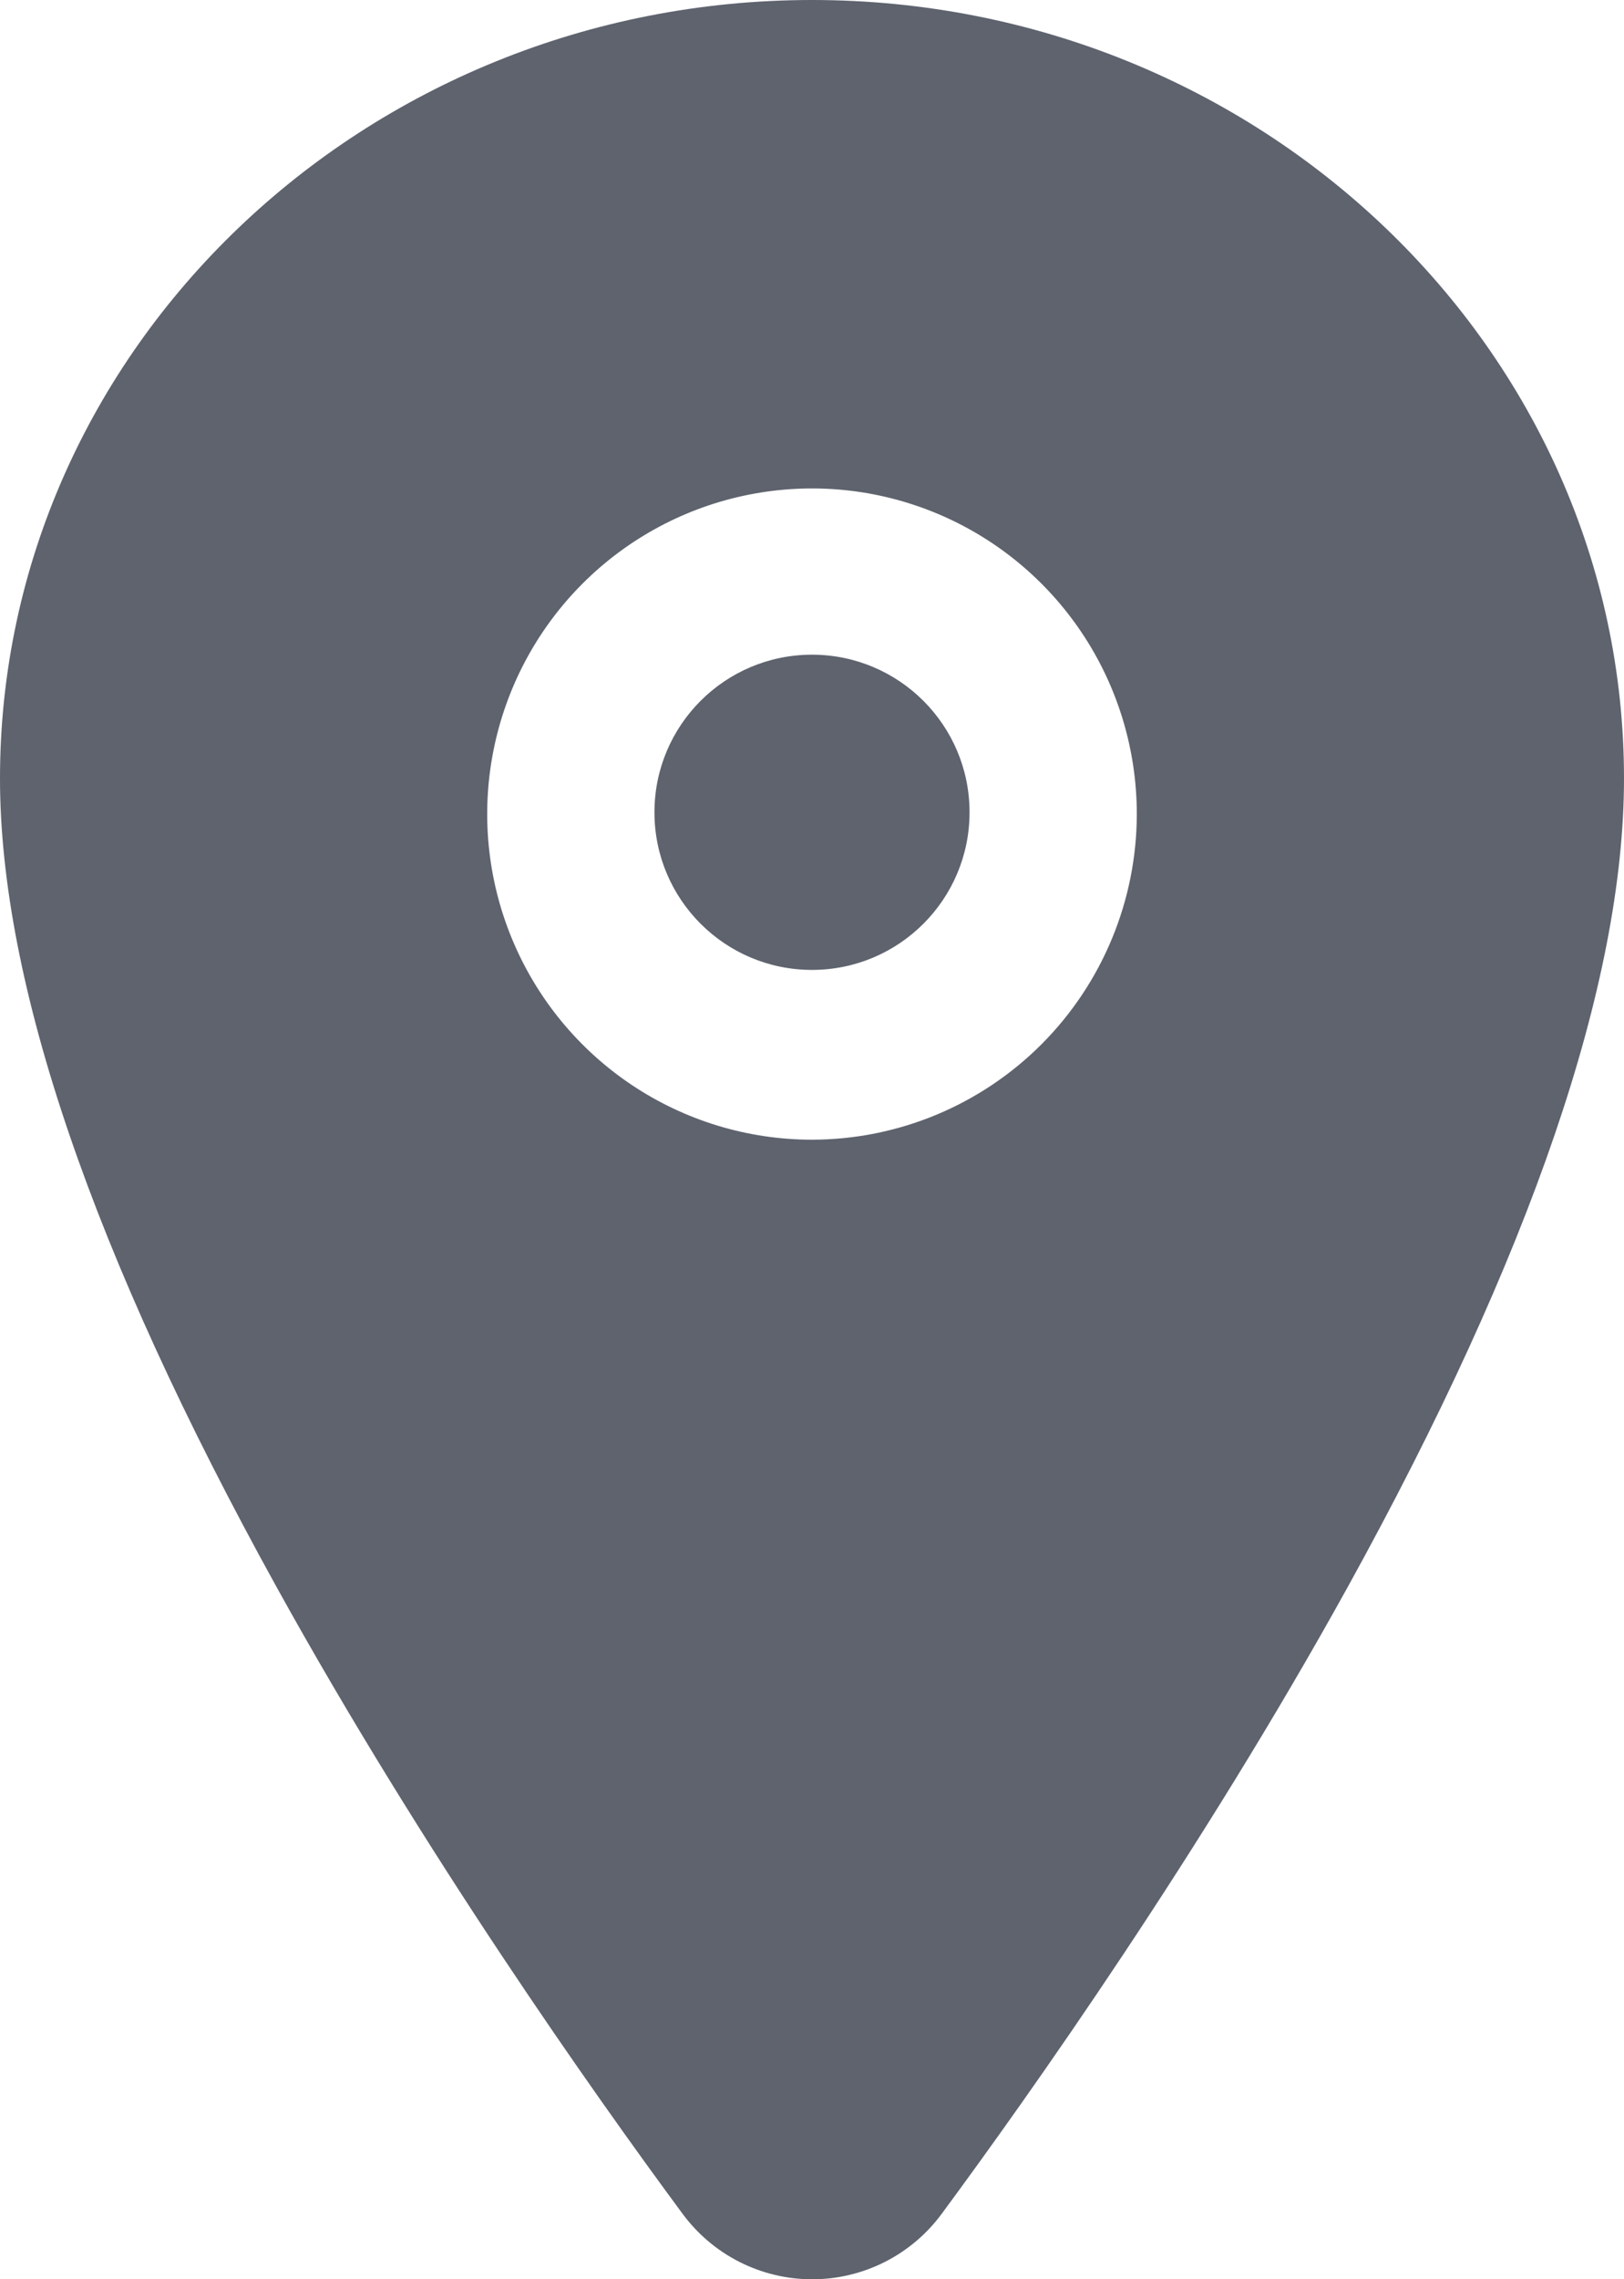
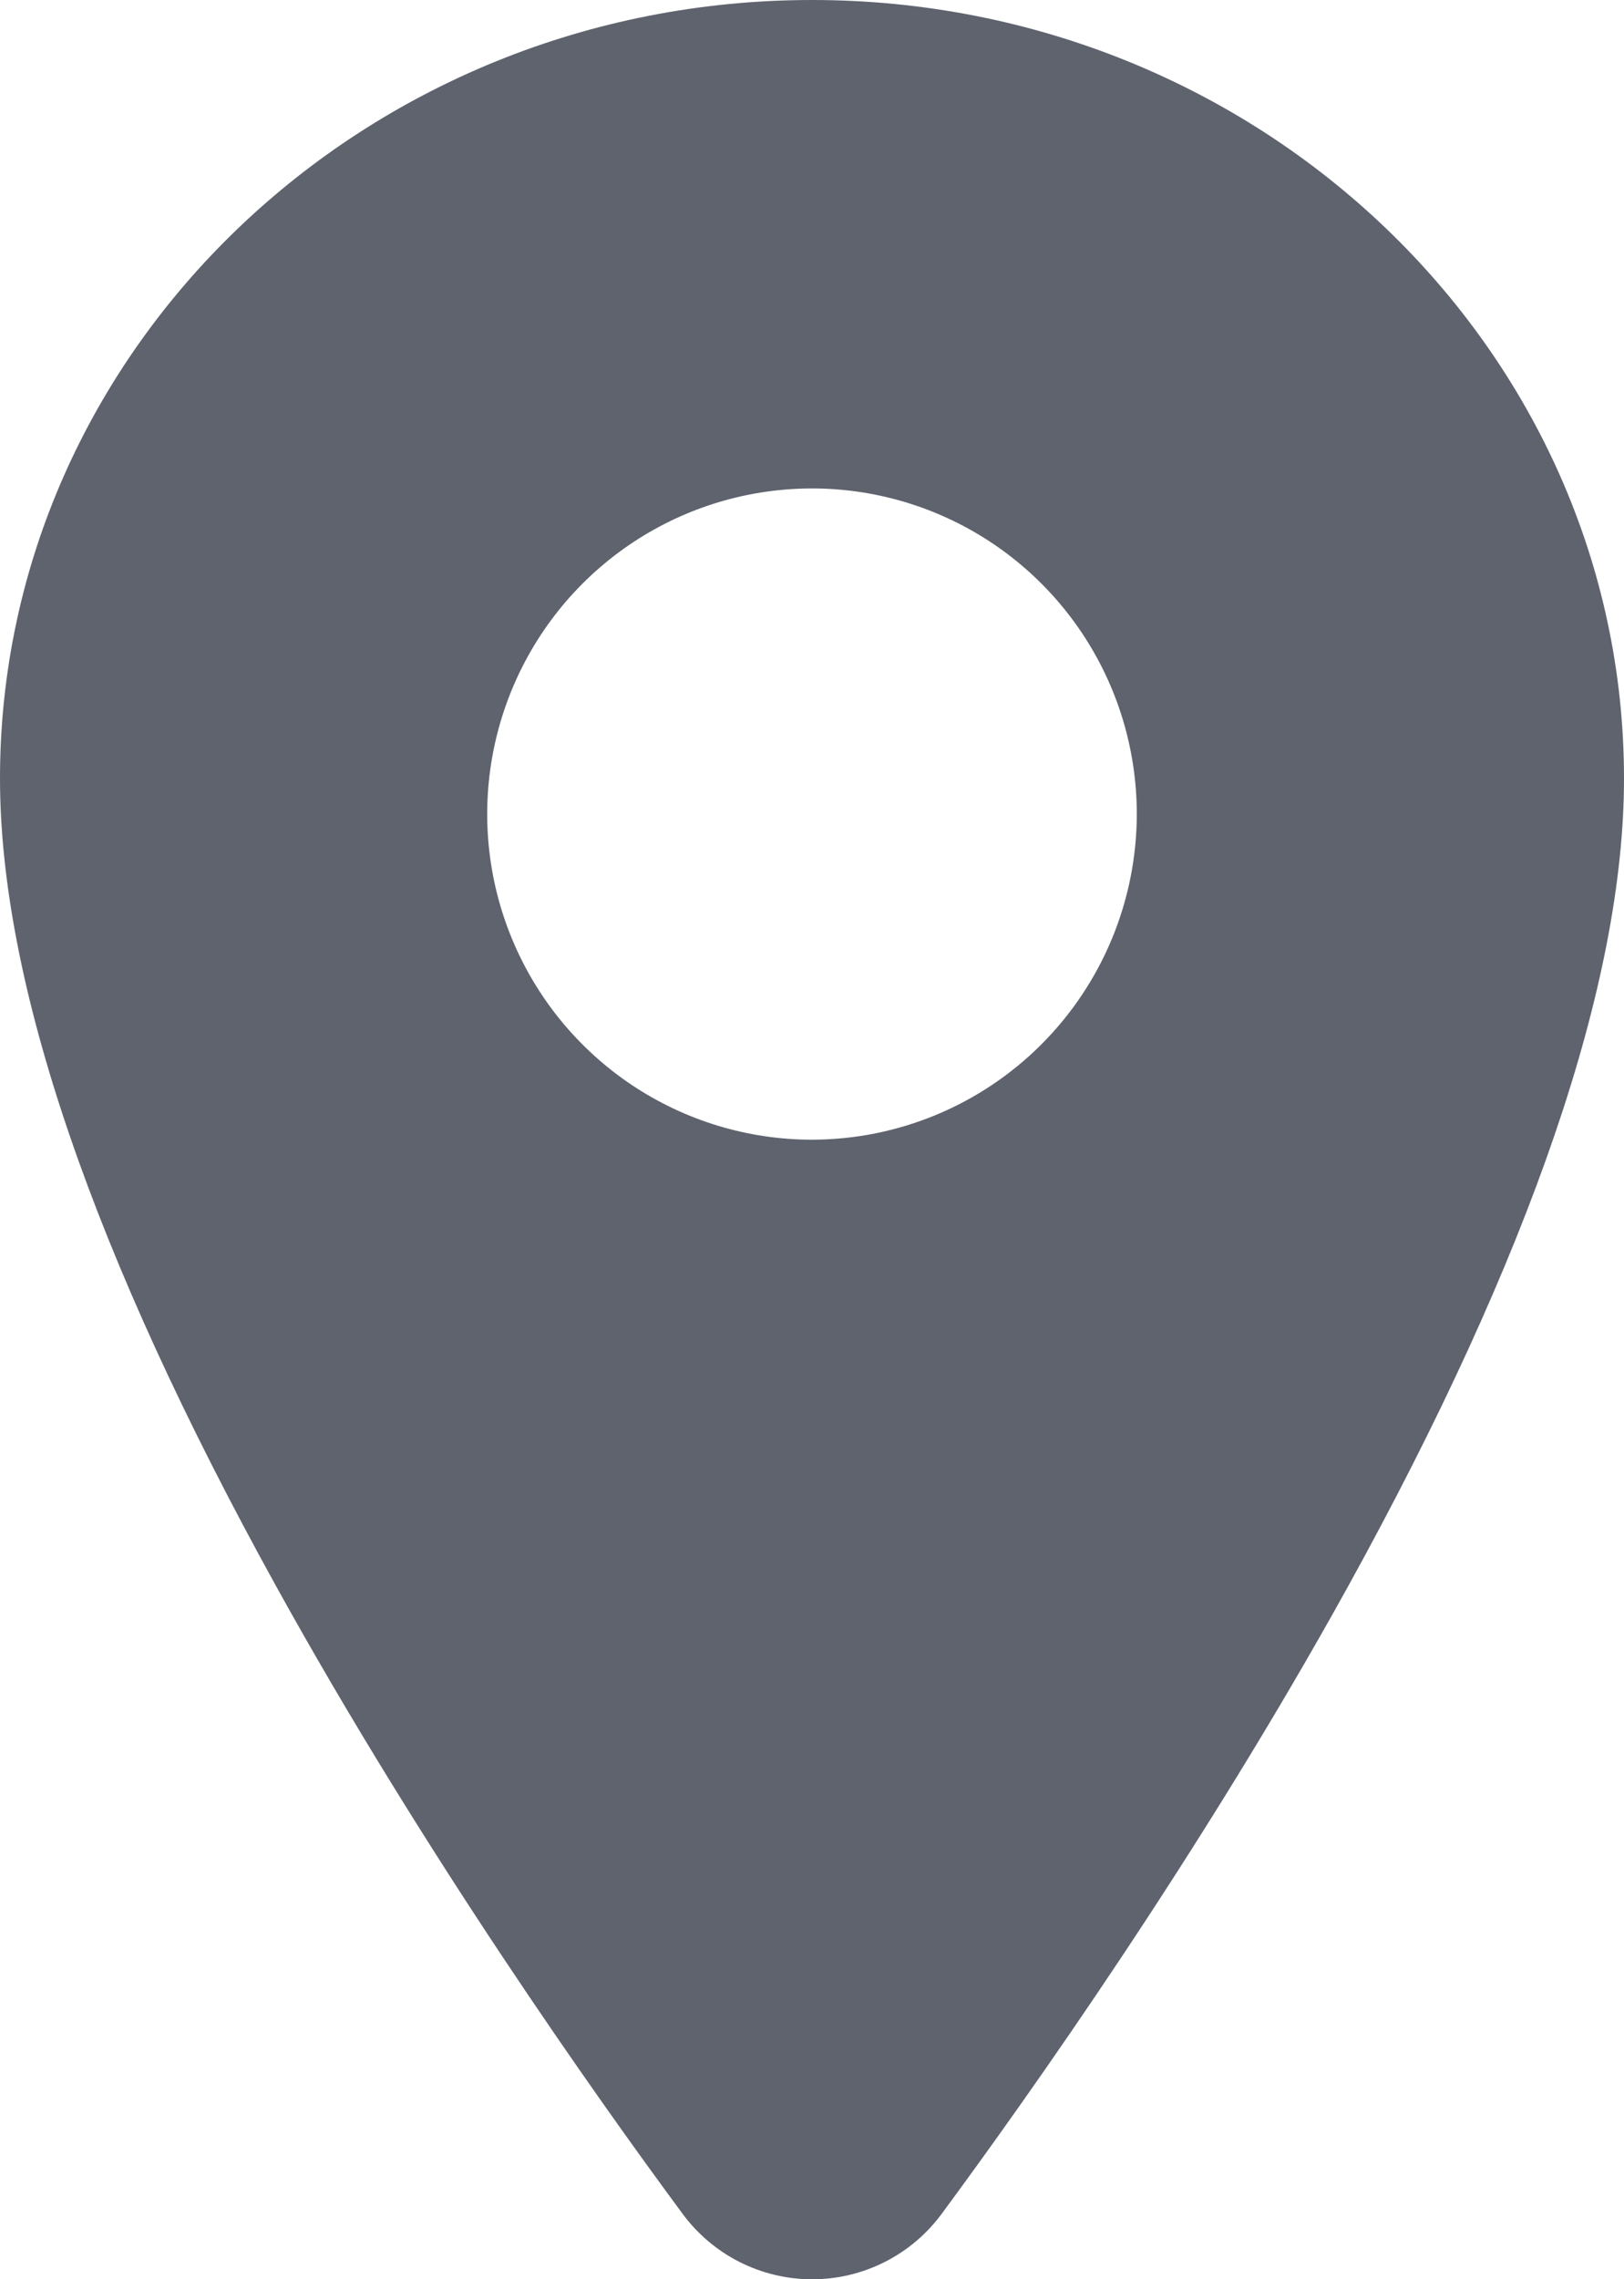
<svg xmlns="http://www.w3.org/2000/svg" width="67" height="94" viewBox="0 0 67 94" fill="none">
-   <path d="M33.5 40C37.09 40 40 37.09 40 33.5C40 29.91 37.09 27 33.5 27C29.91 27 27 29.91 27 33.5C27 37.09 29.91 40 33.5 40Z" fill="#5E636E" />
  <path d="M33.5 0C15.029 0 0 14.405 0 32.104C0 40.533 3.834 51.742 11.394 65.421C17.466 76.403 24.491 86.334 28.144 91.276C28.762 92.12 29.569 92.807 30.5 93.28C31.432 93.753 32.462 94 33.506 94C34.551 94 35.581 93.753 36.512 93.28C37.444 92.807 38.251 92.12 38.868 91.276C42.516 86.334 49.547 76.403 55.618 65.421C63.166 51.746 67 40.537 67 32.104C67 14.405 51.971 0 33.5 0ZM33.5 47.002C30.85 47.002 28.259 46.214 26.055 44.739C23.852 43.263 22.134 41.166 21.12 38.712C20.106 36.258 19.84 33.558 20.358 30.953C20.875 28.348 22.151 25.955 24.025 24.077C25.899 22.199 28.286 20.92 30.886 20.402C33.485 19.884 36.179 20.149 38.628 21.166C41.077 22.182 43.169 23.904 44.642 26.112C46.114 28.32 46.9 30.917 46.9 33.573C46.896 37.133 45.483 40.547 42.971 43.064C40.459 45.582 37.053 46.998 33.5 47.002Z" fill="#5E636E" />
</svg>